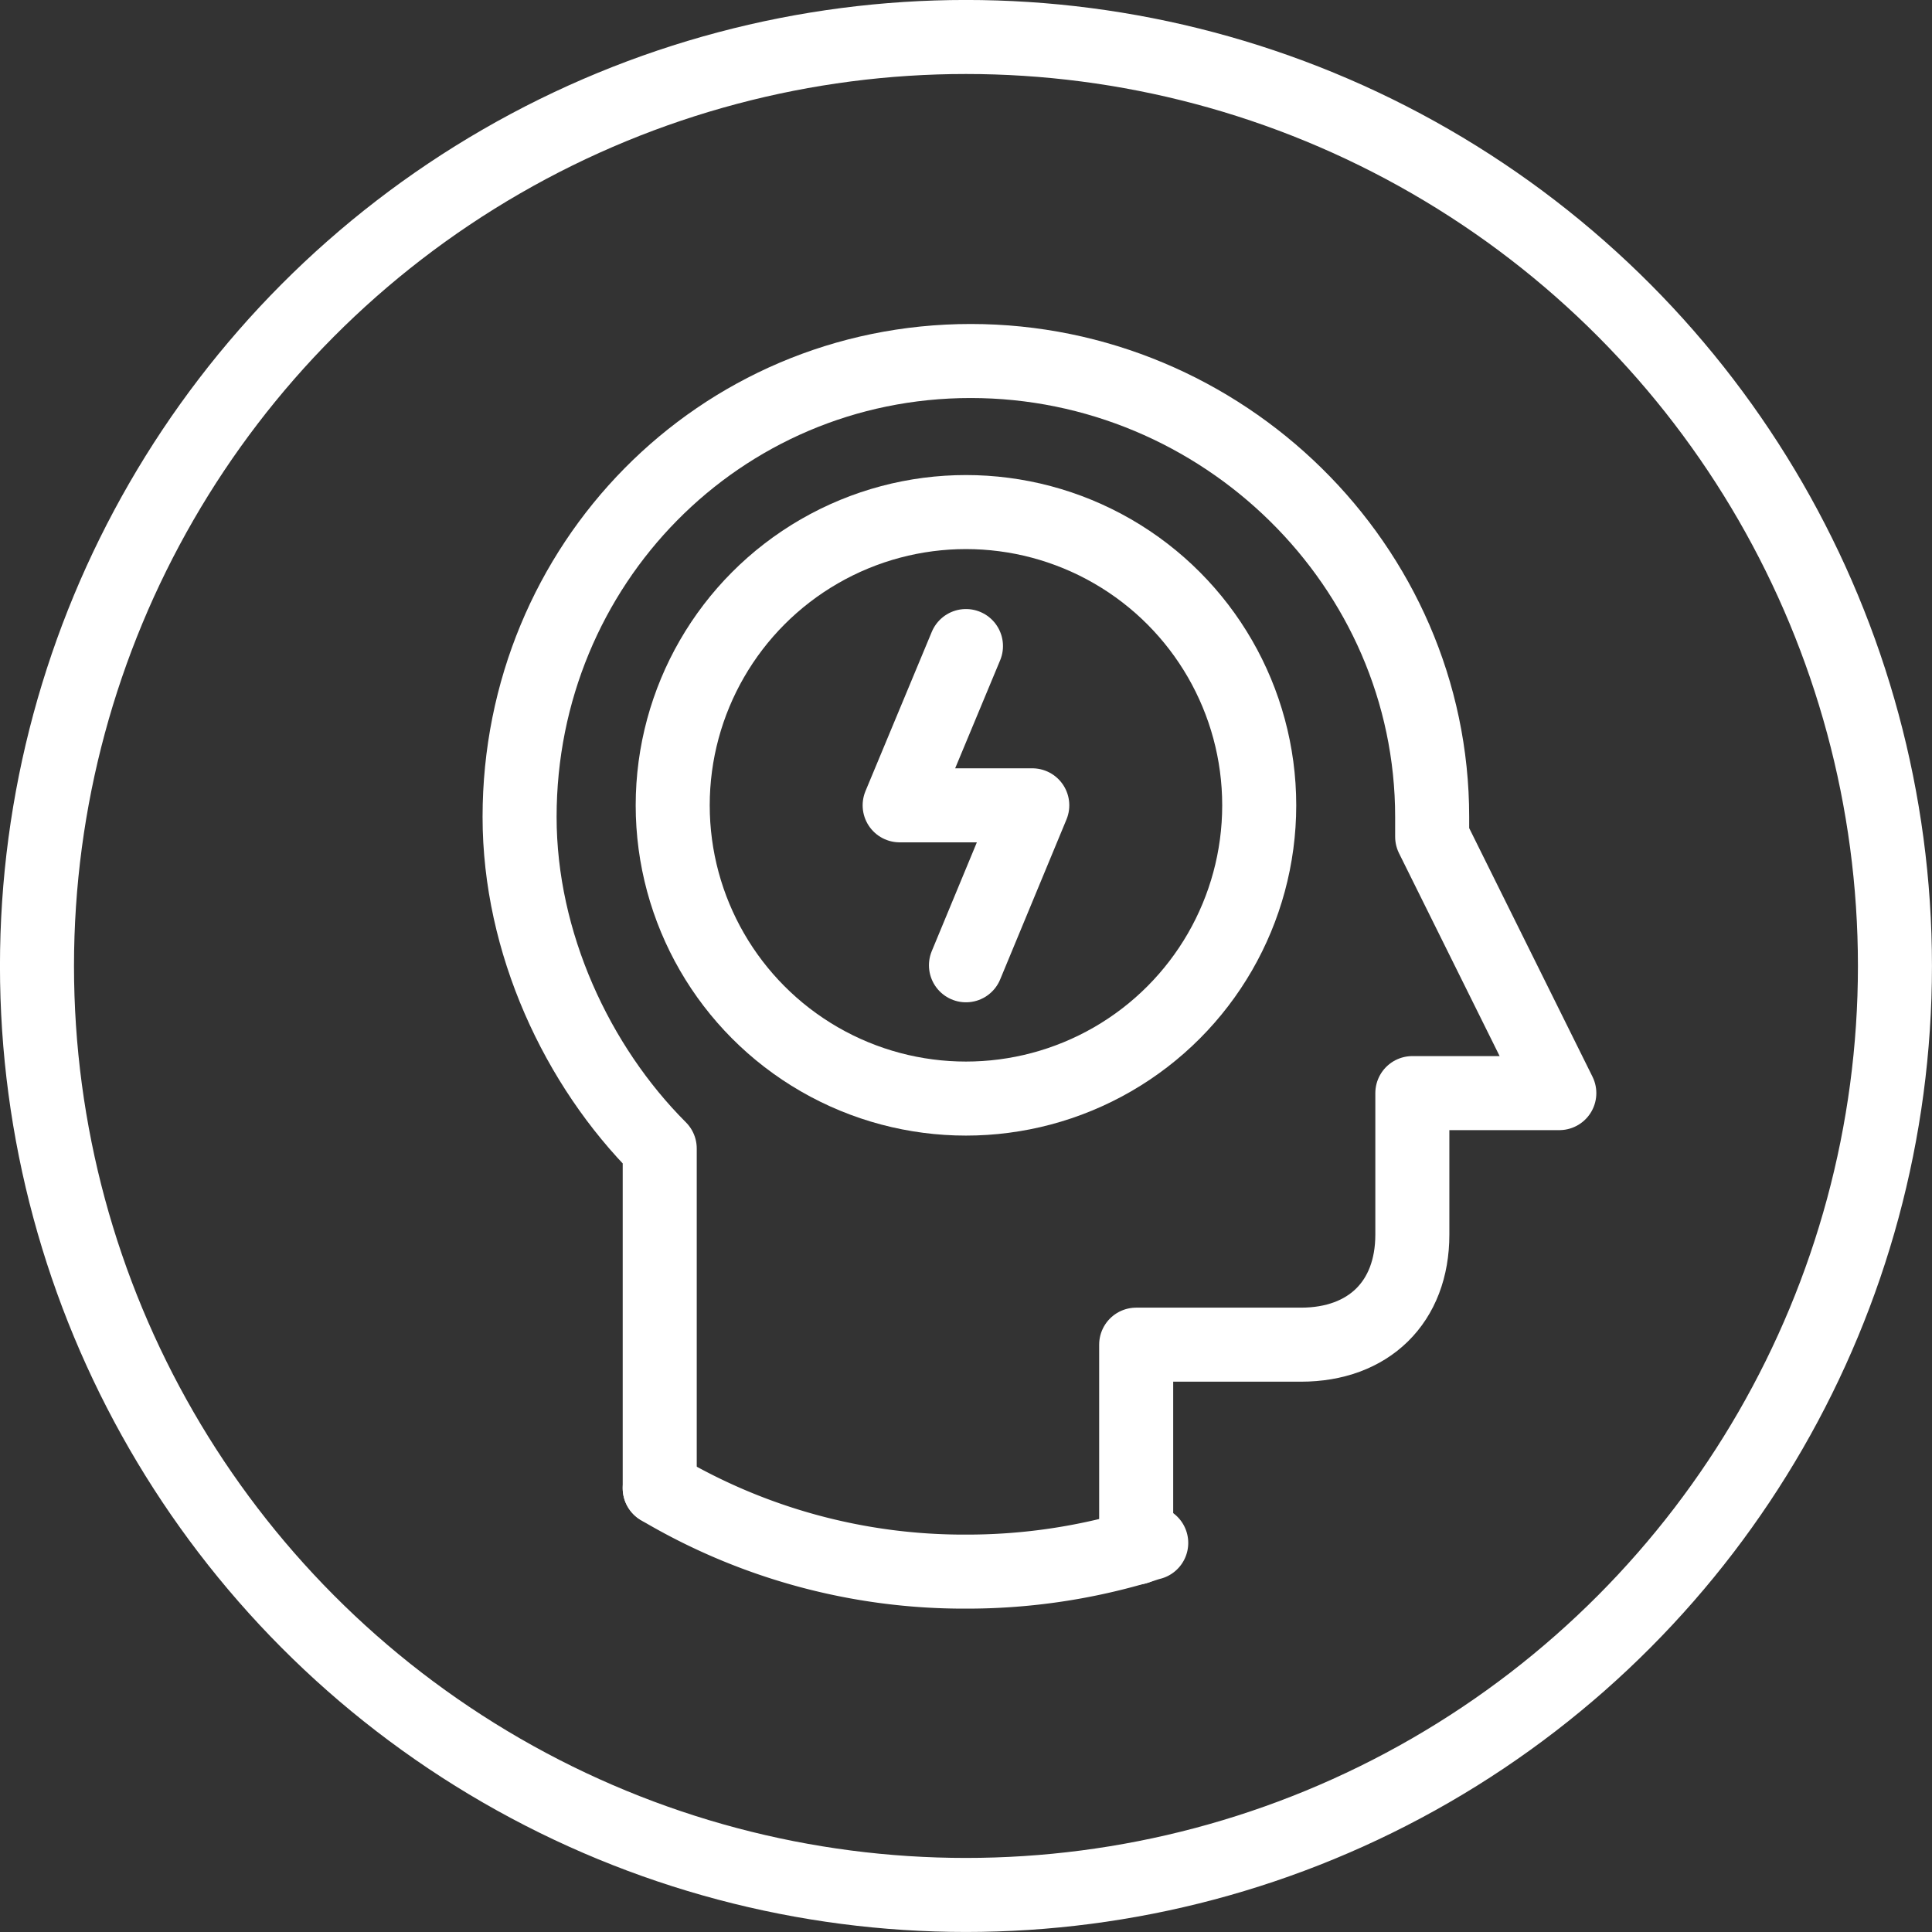
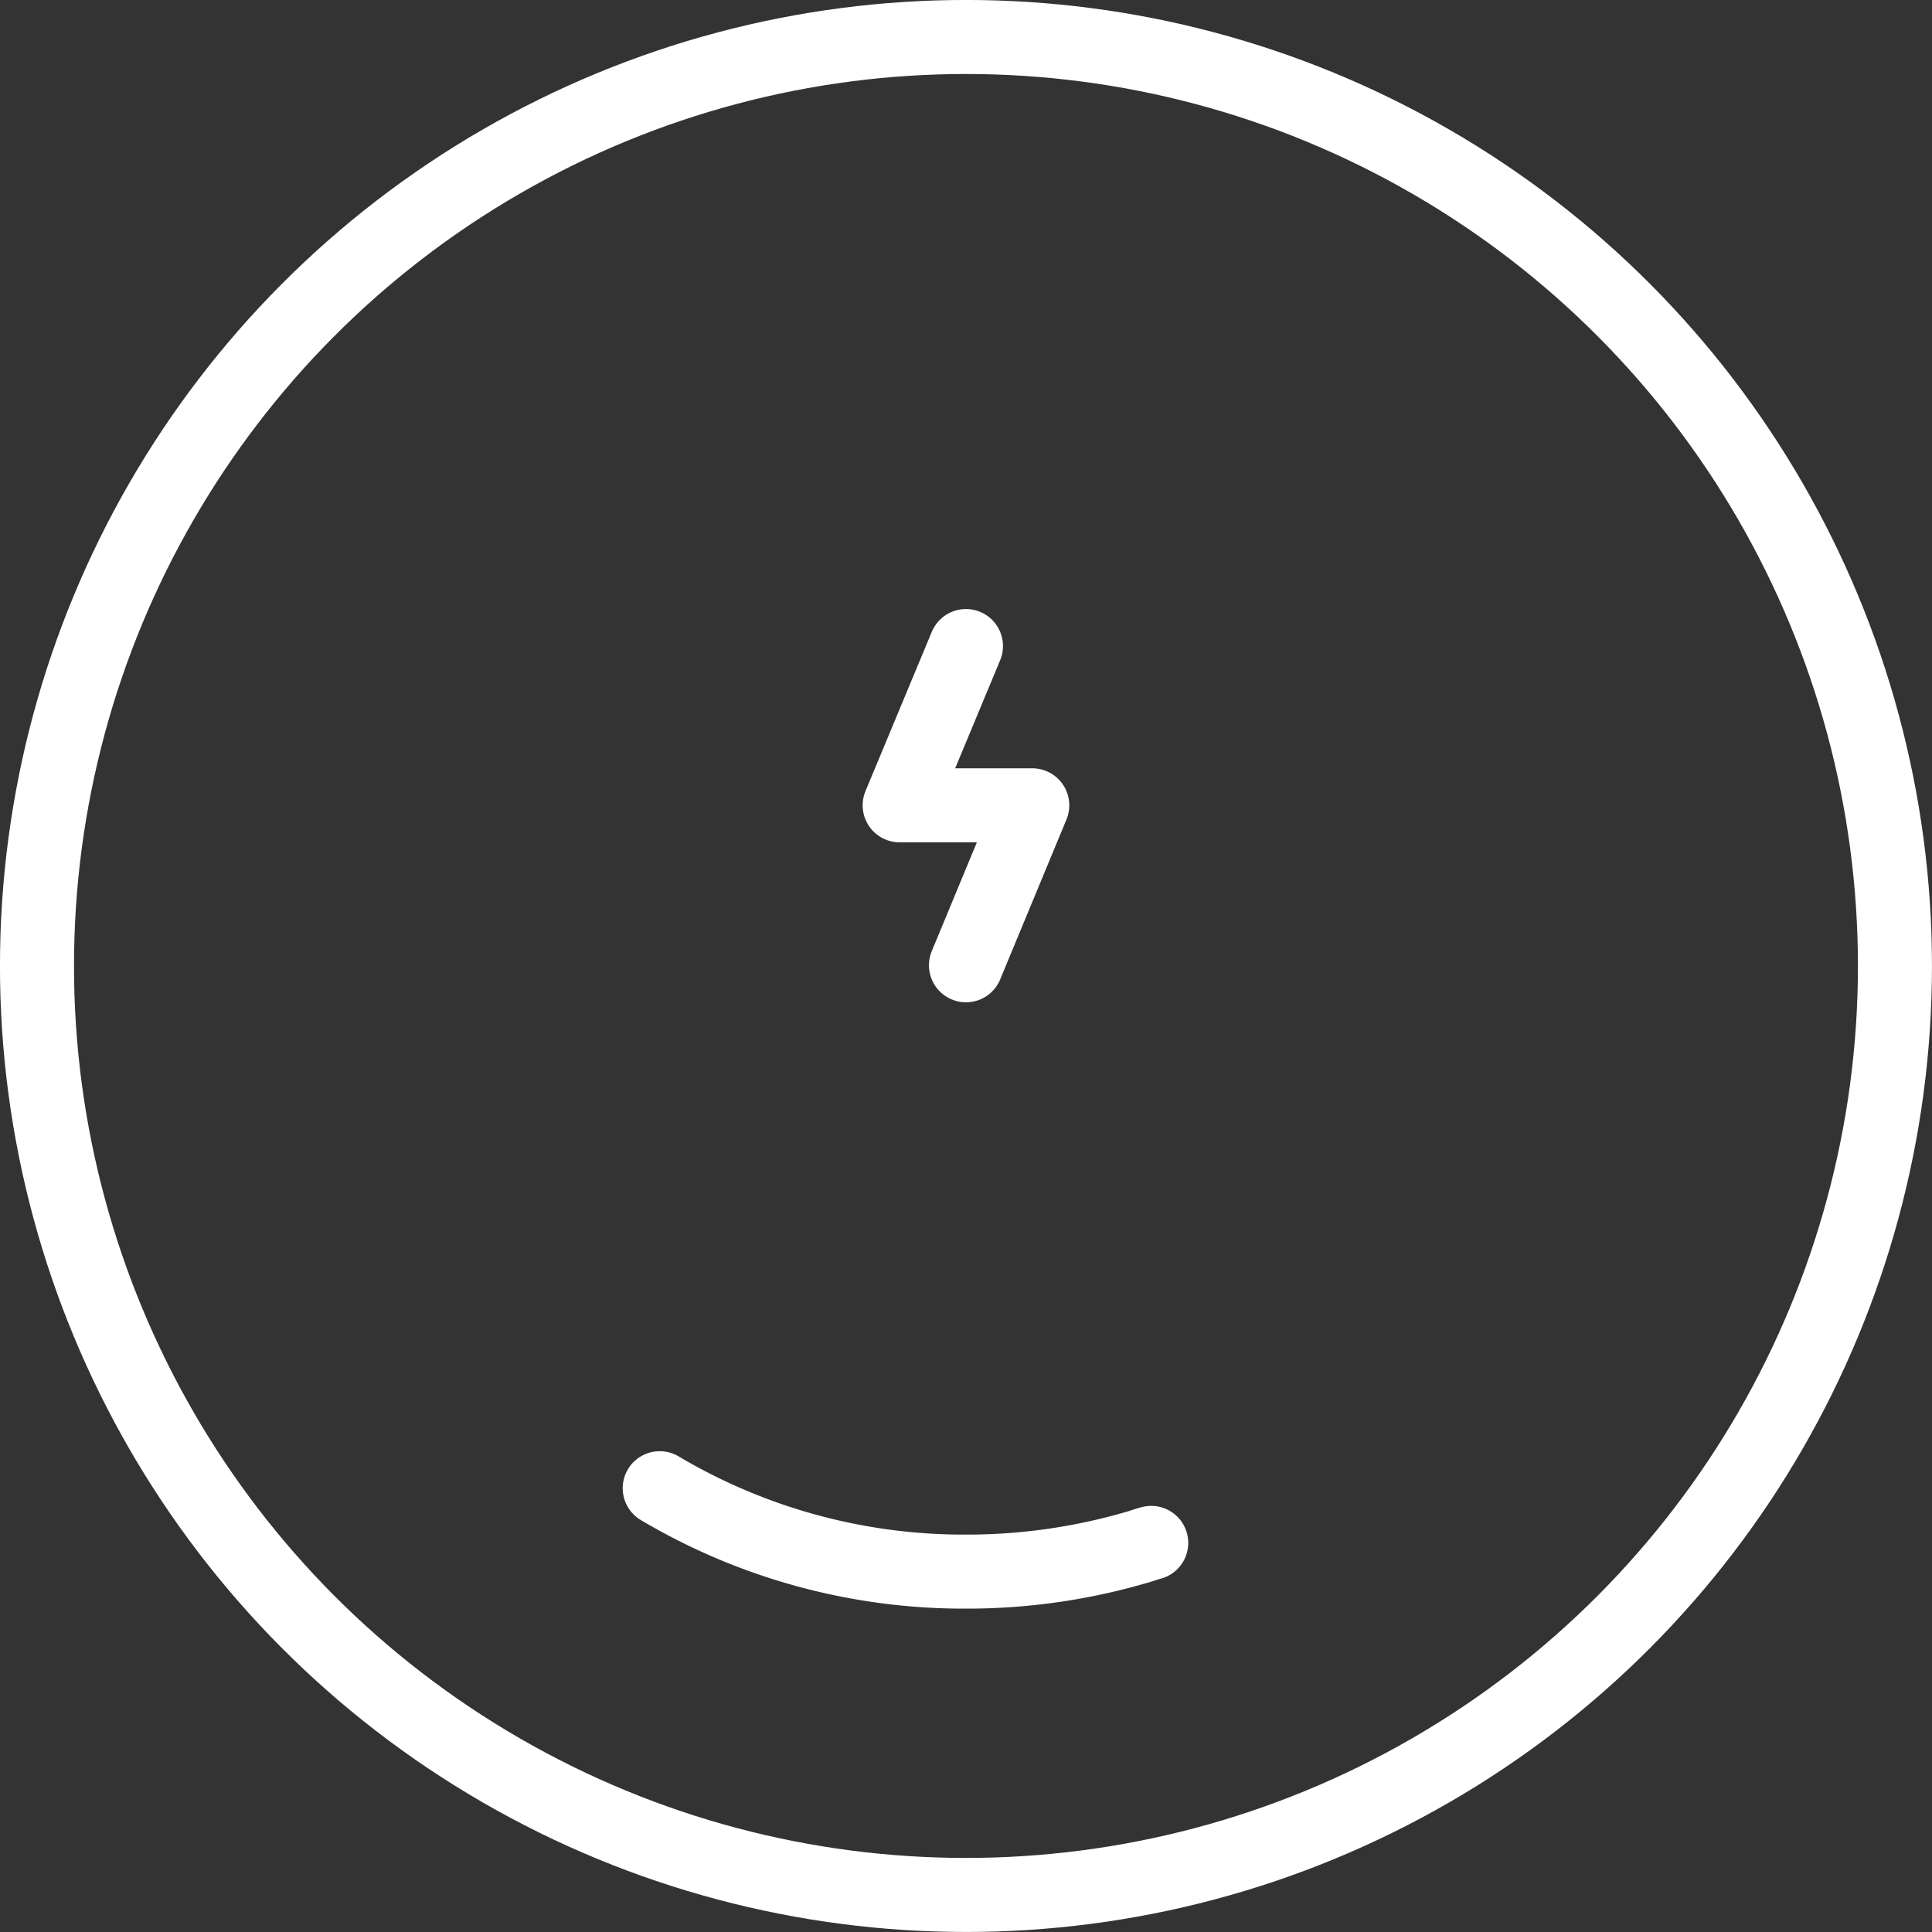
<svg xmlns="http://www.w3.org/2000/svg" id="Layer_1" data-name="Layer 1" viewBox="0 0 282.63 282.63">
  <rect x="0" y="0" width="282.63" height="282.63" fill="#333333" stroke="none" />
  <defs>
    <style>.cls-1{fill:none;stroke:#fff;stroke-linecap:round;stroke-linejoin:round;stroke-width:10.83px;}</style>
  </defs>
  <g id="thought_lightning">
-     <circle class="cls-1" cx="141.31" cy="117.81" r="42.9" />
    <polyline class="cls-1" points="141.31 94.51 131.61 117.81 151.01 117.81 141.31 141.21" />
-     <path class="cls-1" d="M111.1,232.3V182.6C99,170.5,90.6,152.5,90.6,134.1c0-36.9,29.2-66.7,66-66.7s67.5,29.9,67.5,66.7V137l18.6,37.5H221.2v20.7c0,9.9-6.4,16.1-16.3,16.1H180.8V241" transform="translate(-14.59 -14.59)" />
    <path class="cls-1" d="M183,240.3c-.8.2-1.5.5-2.3.7a88.47,88.47,0,0,1-24.8,3.5,87.17,87.17,0,0,1-44.8-12.2" transform="translate(-14.59 -14.59)" />
    <circle class="cls-1" cx="141.31" cy="141.31" r="135.9" />
  </g>
</svg>